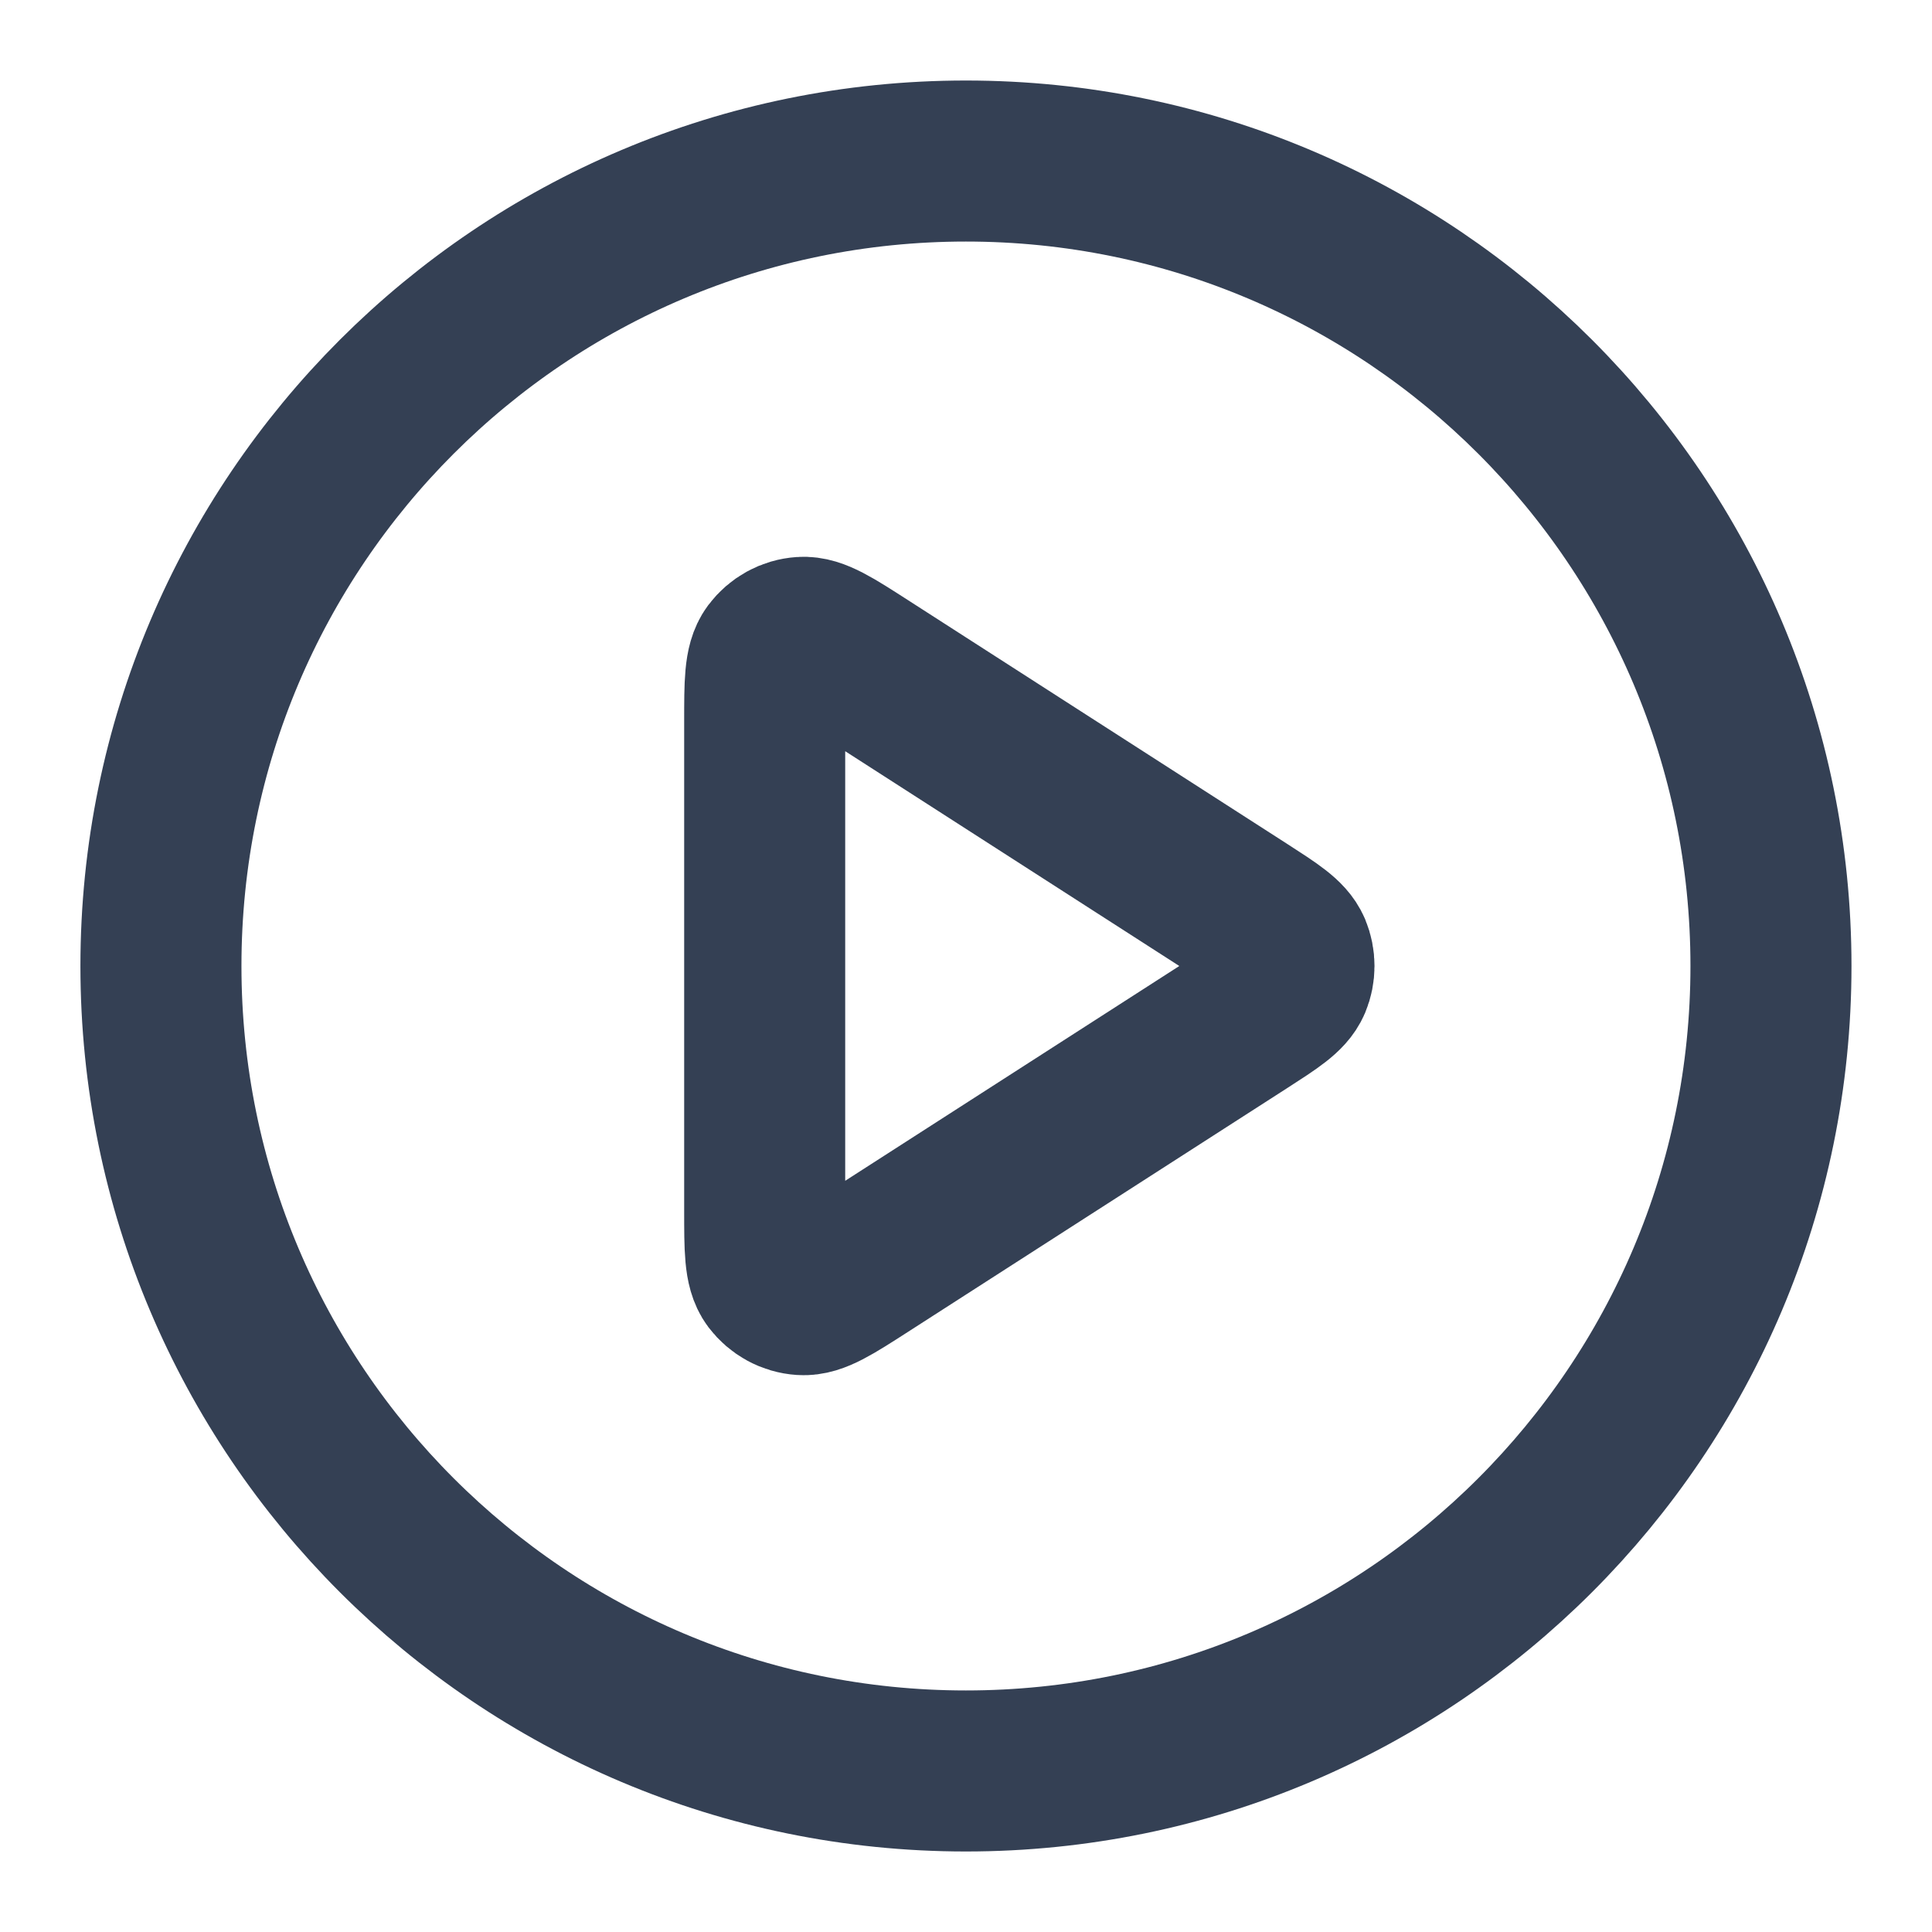
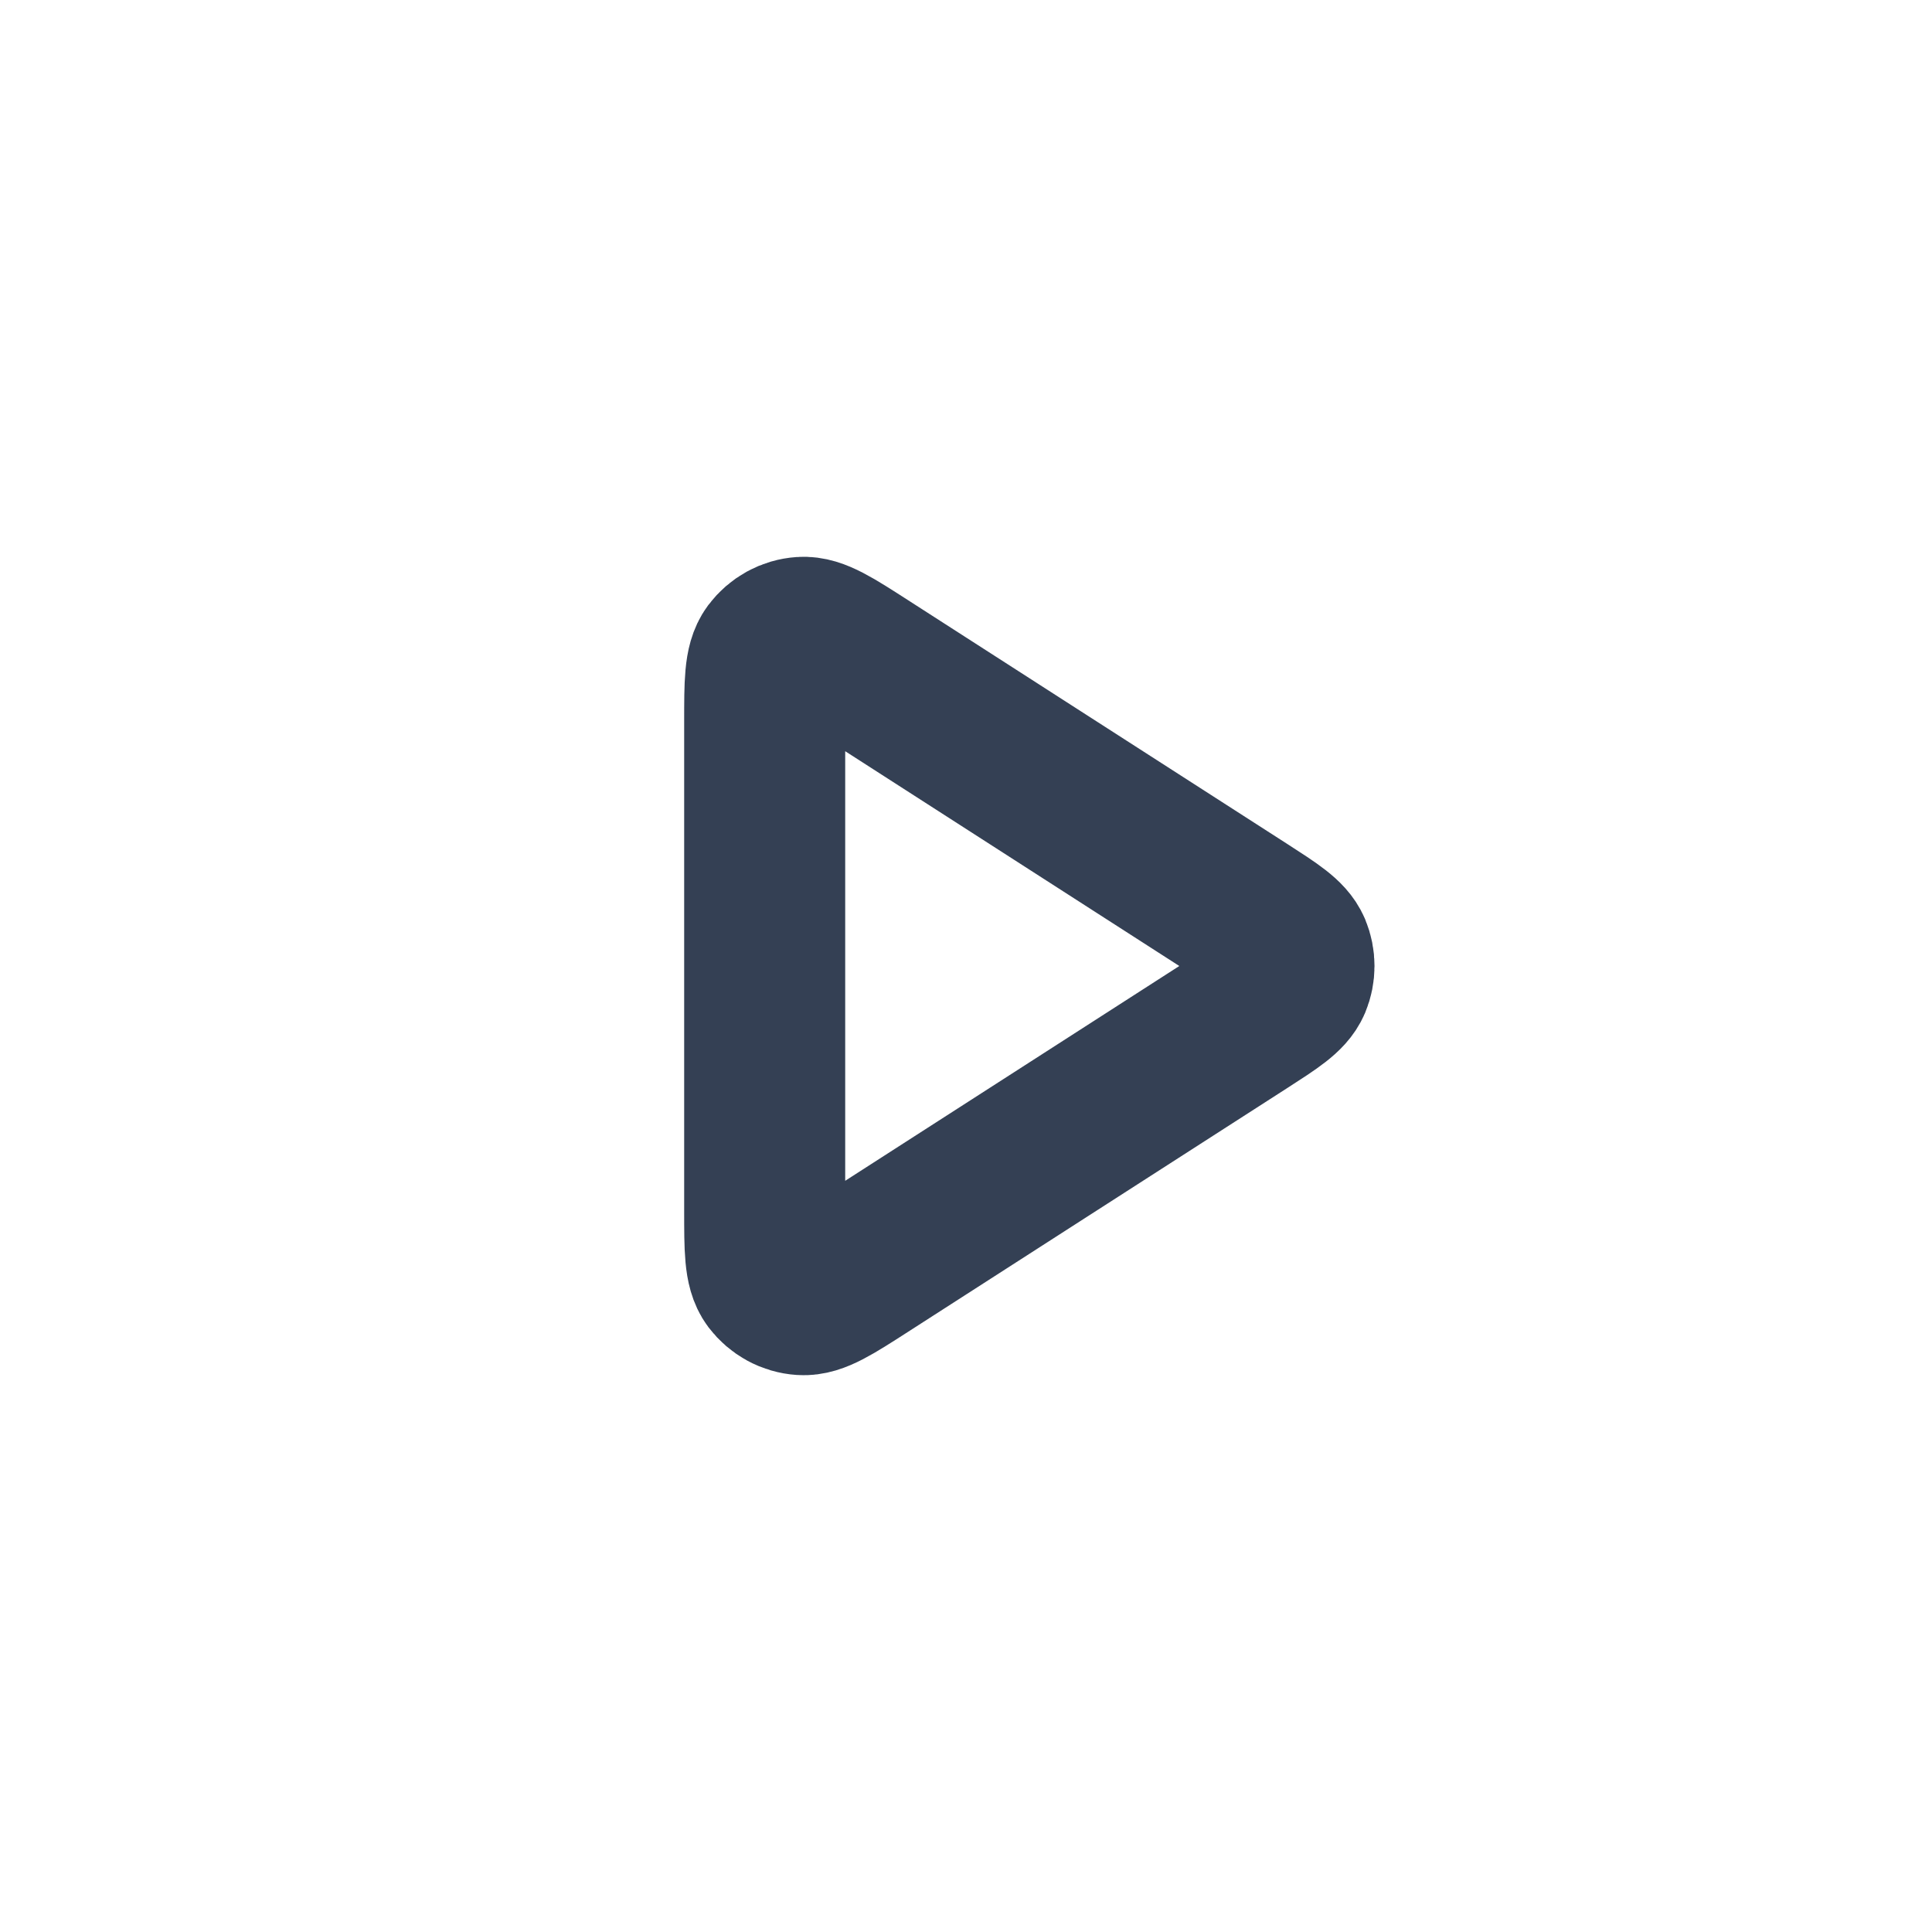
<svg xmlns="http://www.w3.org/2000/svg" width="20" height="20" viewBox="0 0 20 20" fill="none">
  <g clip-path="url(#clip0_301_417756)">
-     <path d="M9.999 18.333C14.602 18.333 18.333 14.602 18.333 10C18.333 5.398 14.602 1.667 9.999 1.667C5.397 1.667 1.666 5.398 1.666 10C1.666 14.602 5.397 18.333 9.999 18.333Z" stroke="#344054" stroke-width="1.667" stroke-linecap="round" stroke-linejoin="round" />
    <path d="M7.916 7.471C7.916 7.073 7.916 6.875 7.999 6.764C8.072 6.667 8.182 6.606 8.303 6.598C8.441 6.588 8.609 6.695 8.943 6.91L12.877 9.439C13.167 9.626 13.312 9.719 13.363 9.838C13.406 9.942 13.406 10.059 13.363 10.162C13.312 10.281 13.167 10.374 12.877 10.561L8.943 13.09C8.609 13.305 8.441 13.412 8.303 13.402C8.182 13.394 8.072 13.333 7.999 13.237C7.916 13.126 7.916 12.927 7.916 12.529V7.471Z" stroke="#344054" stroke-width="1.667" stroke-linecap="round" stroke-linejoin="round" />
  </g>
  <defs>
    <clipPath id="clip0_301_417756">
      <rect width="20" height="20" fill="white" />
    </clipPath>
  </defs>
</svg>